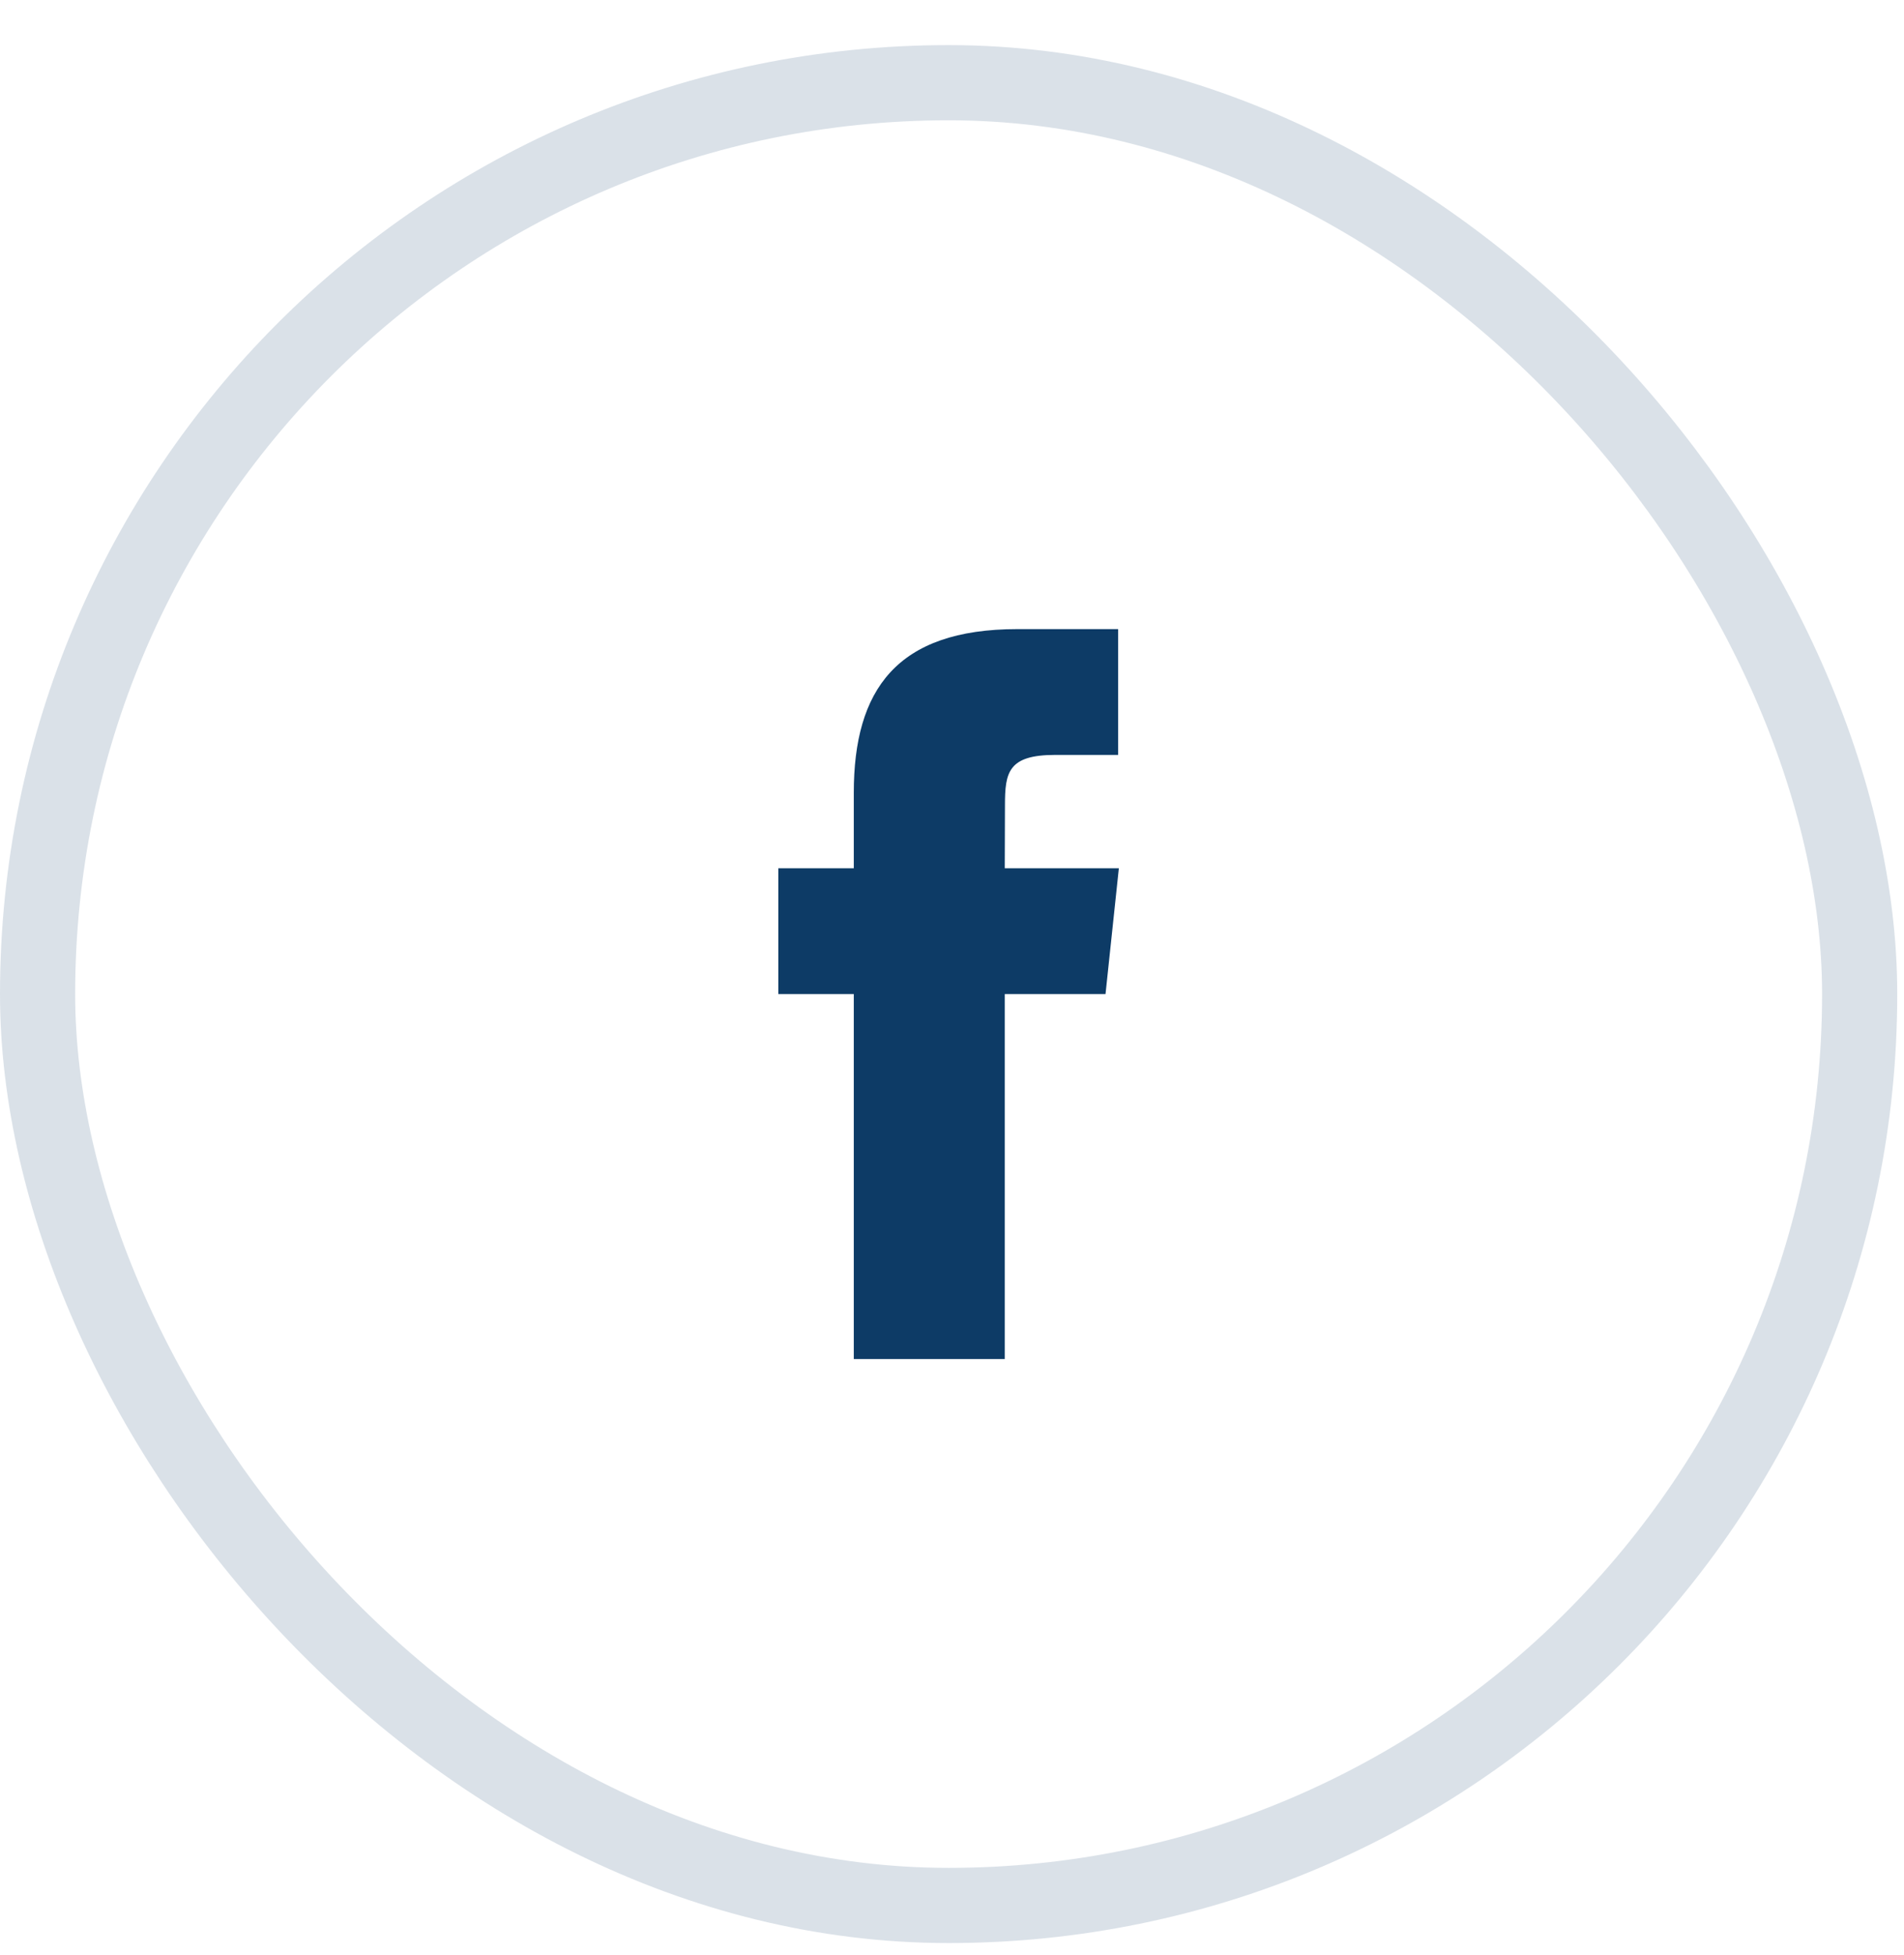
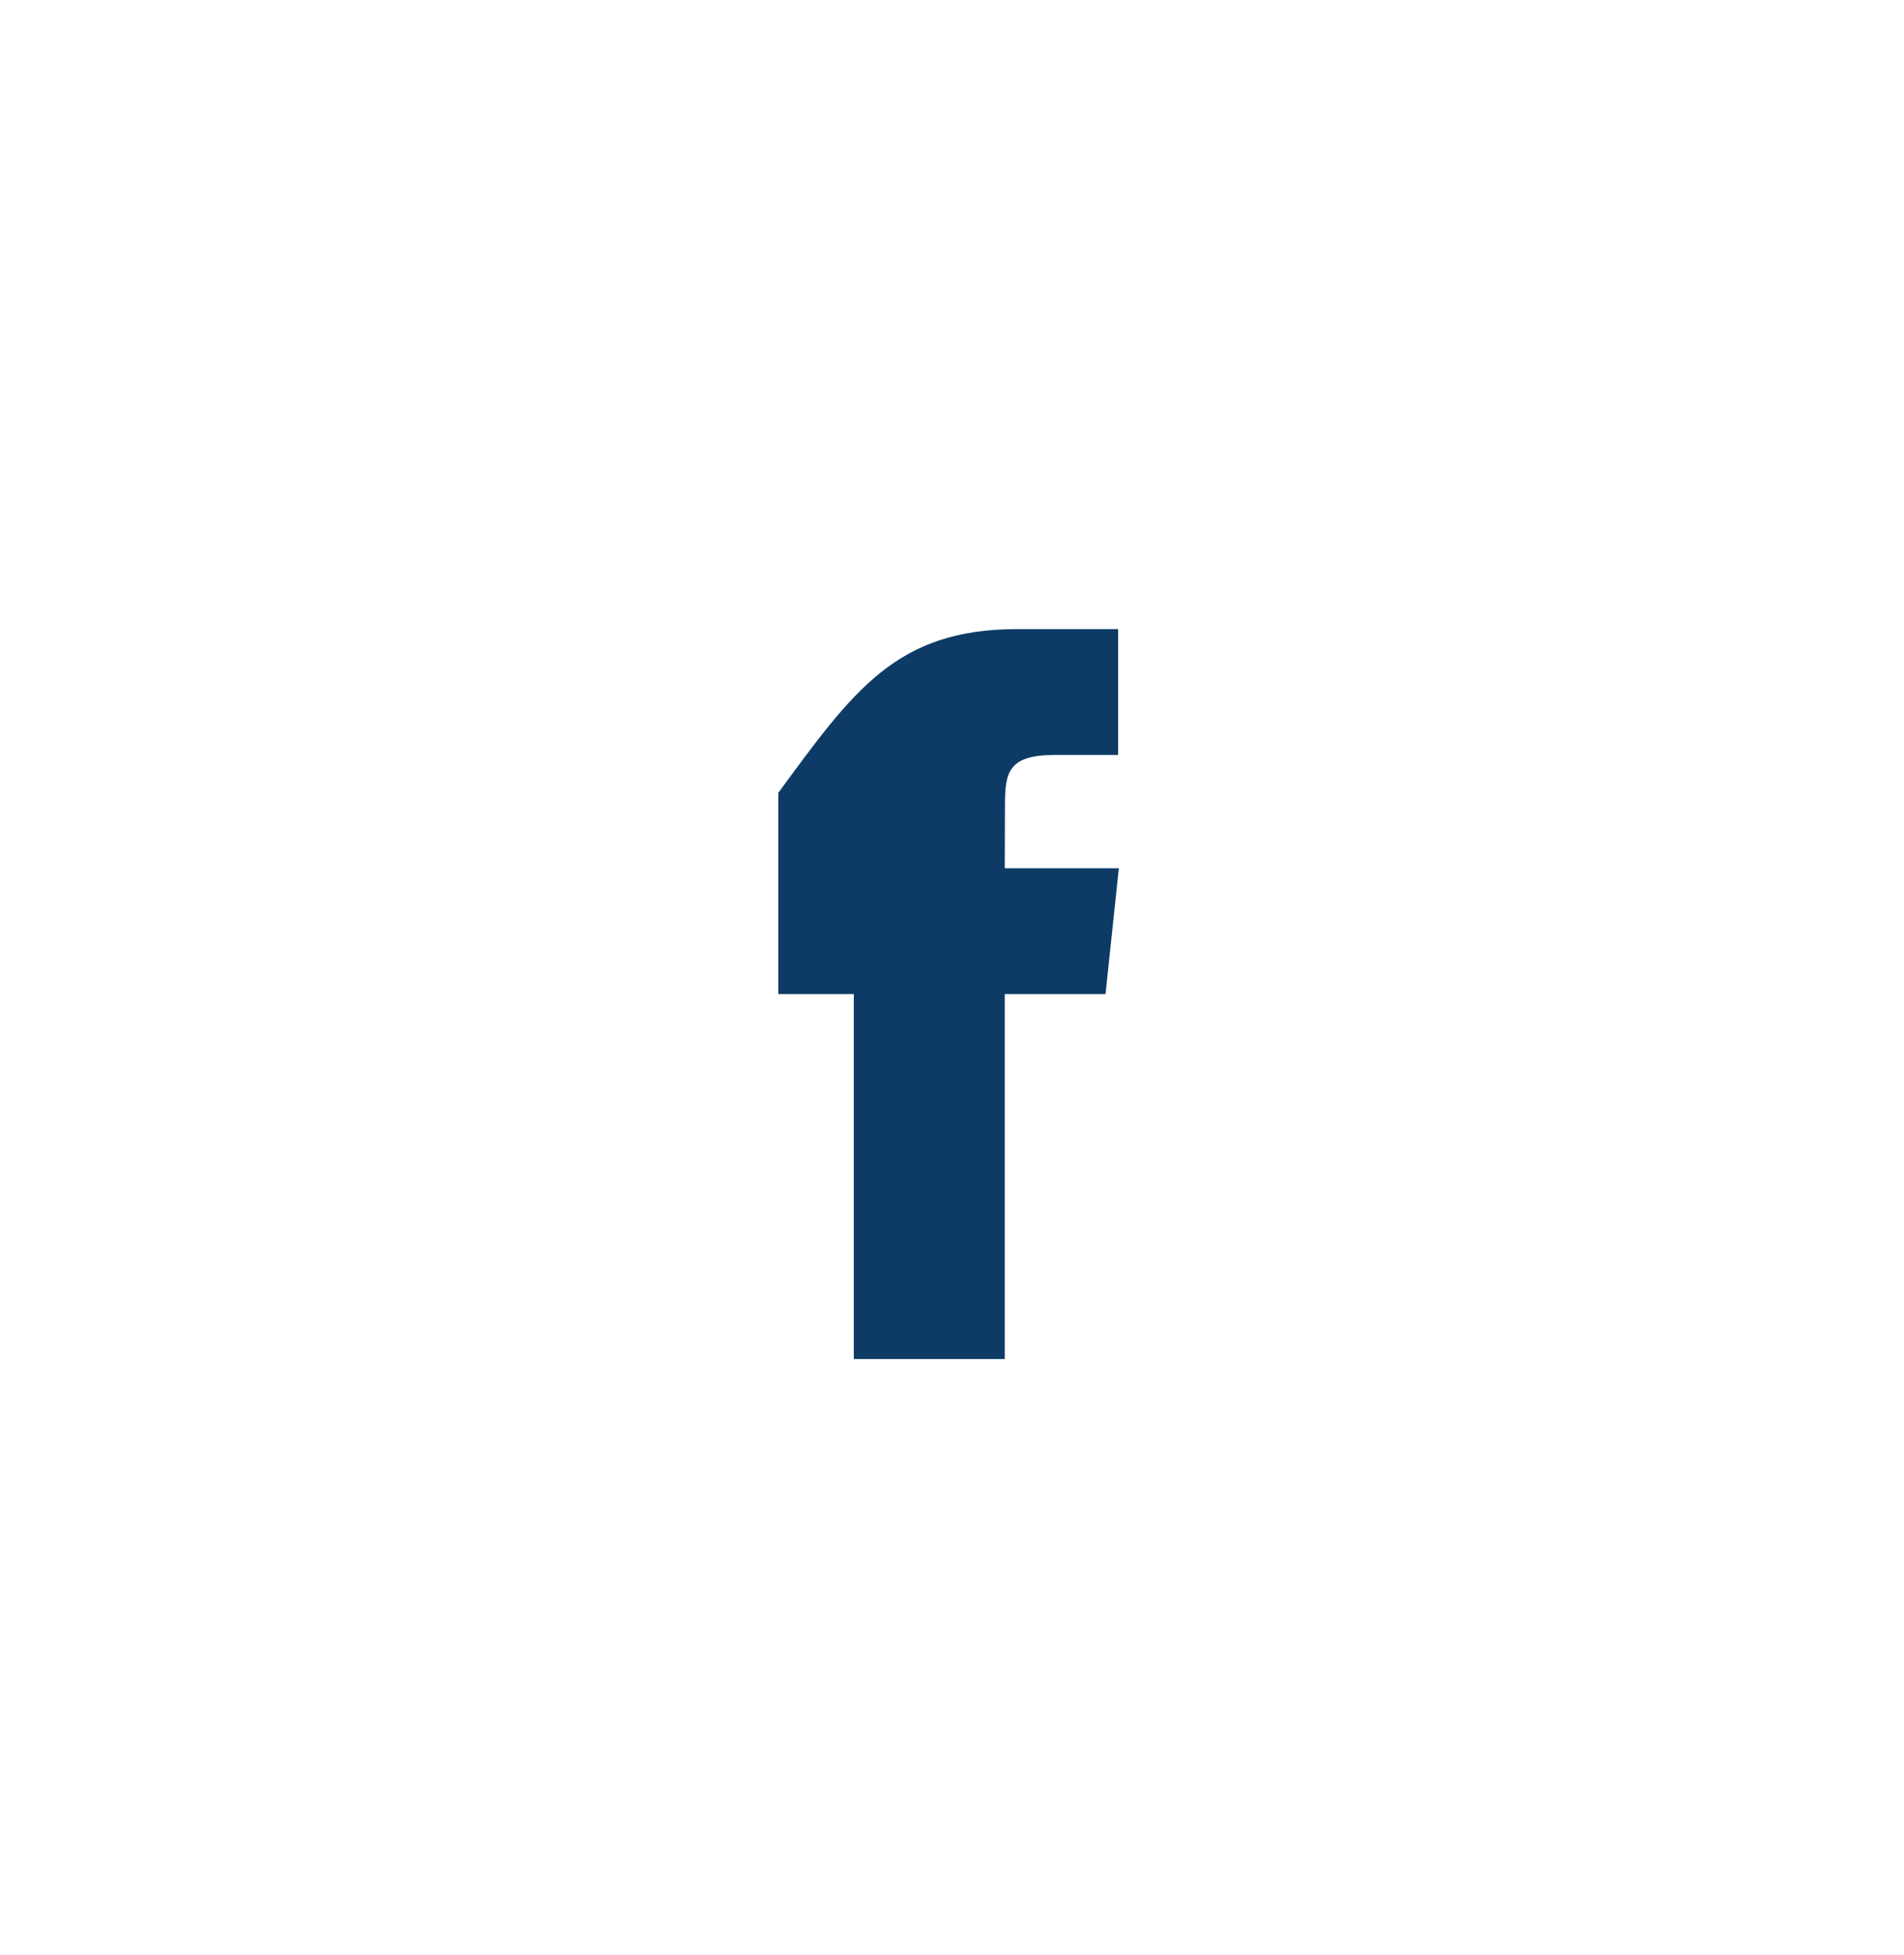
<svg xmlns="http://www.w3.org/2000/svg" width="38" height="39" viewBox="0 0 38 39" fill="none">
-   <rect opacity="0.15" x="0.75" y="1.65" width="36.365" height="36.365" rx="18.182" stroke="#0D3B66" stroke-width="1.5" />
-   <path fill-rule="evenodd" clip-rule="evenodd" d="M17.04 27.114V19.832H15.534V17.322H17.04V15.816C17.04 13.768 17.89 12.551 20.305 12.551H22.316V15.061H21.059C20.119 15.061 20.057 15.411 20.057 16.066L20.053 17.322H22.33L22.064 19.832H20.053V27.114H17.04Z" fill="#0D3B66" />
+   <path fill-rule="evenodd" clip-rule="evenodd" d="M17.04 27.114V19.832H15.534V17.322V15.816C17.04 13.768 17.89 12.551 20.305 12.551H22.316V15.061H21.059C20.119 15.061 20.057 15.411 20.057 16.066L20.053 17.322H22.33L22.064 19.832H20.053V27.114H17.04Z" fill="#0D3B66" />
</svg>